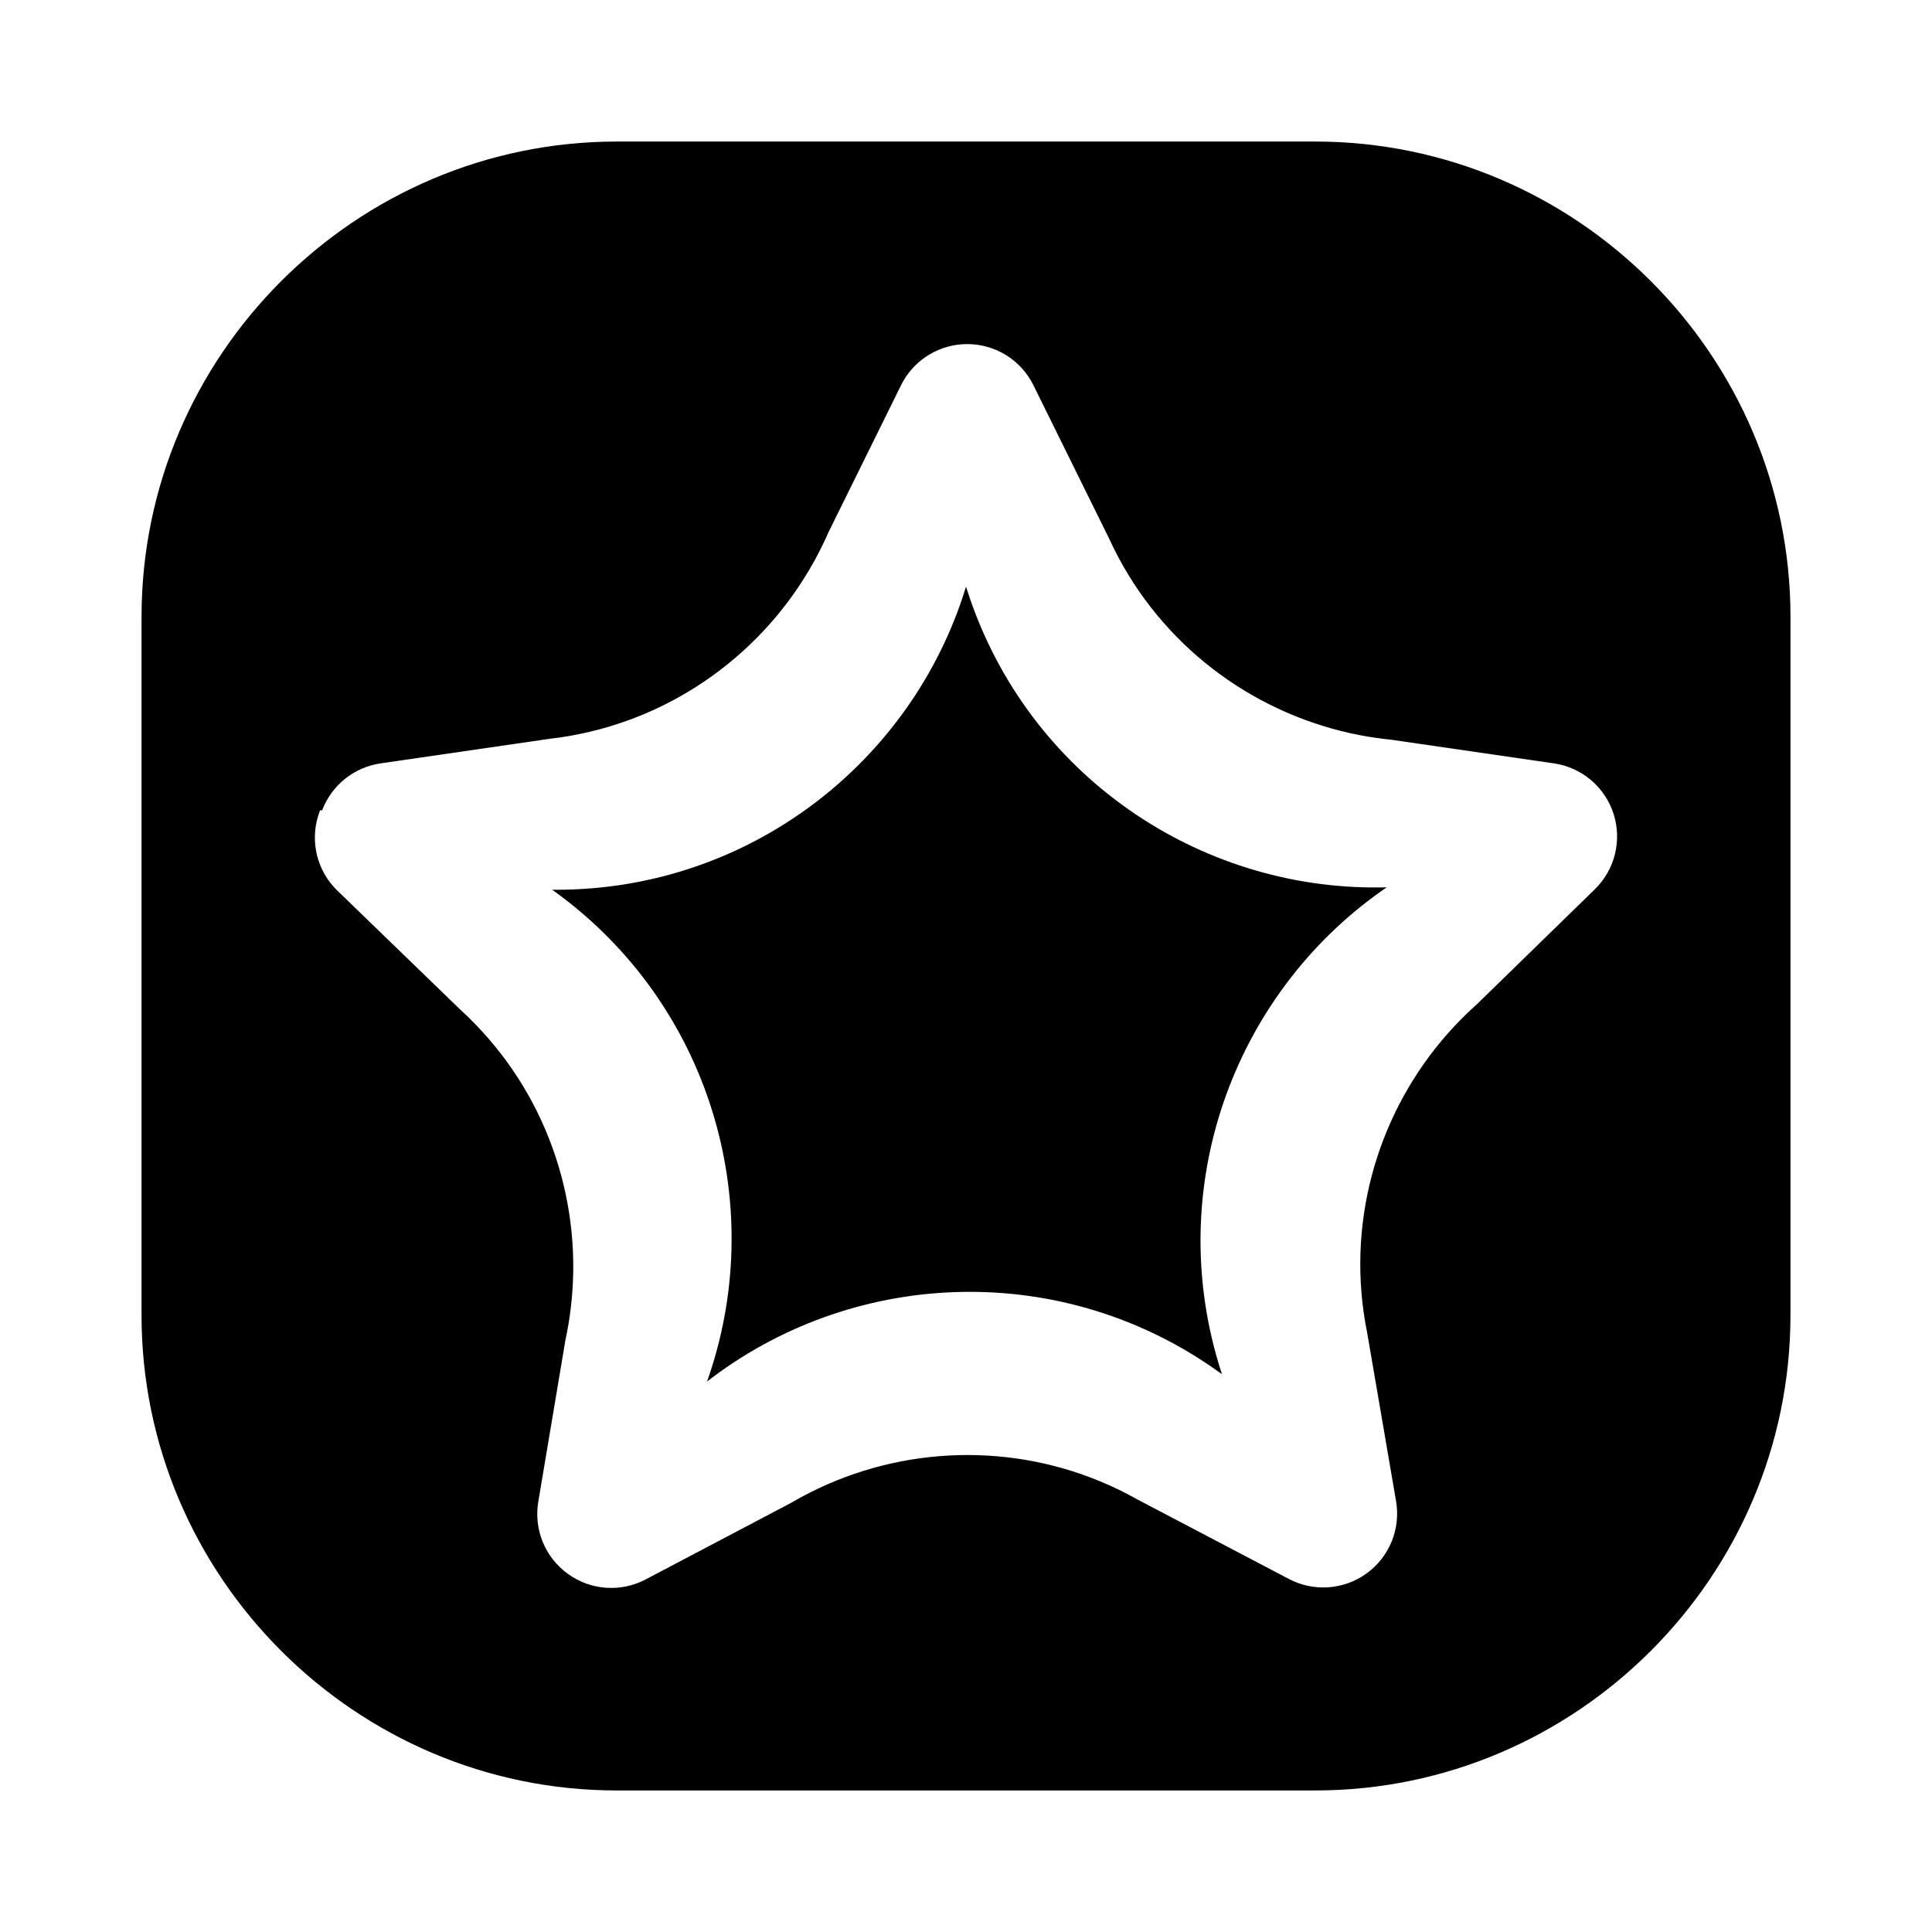
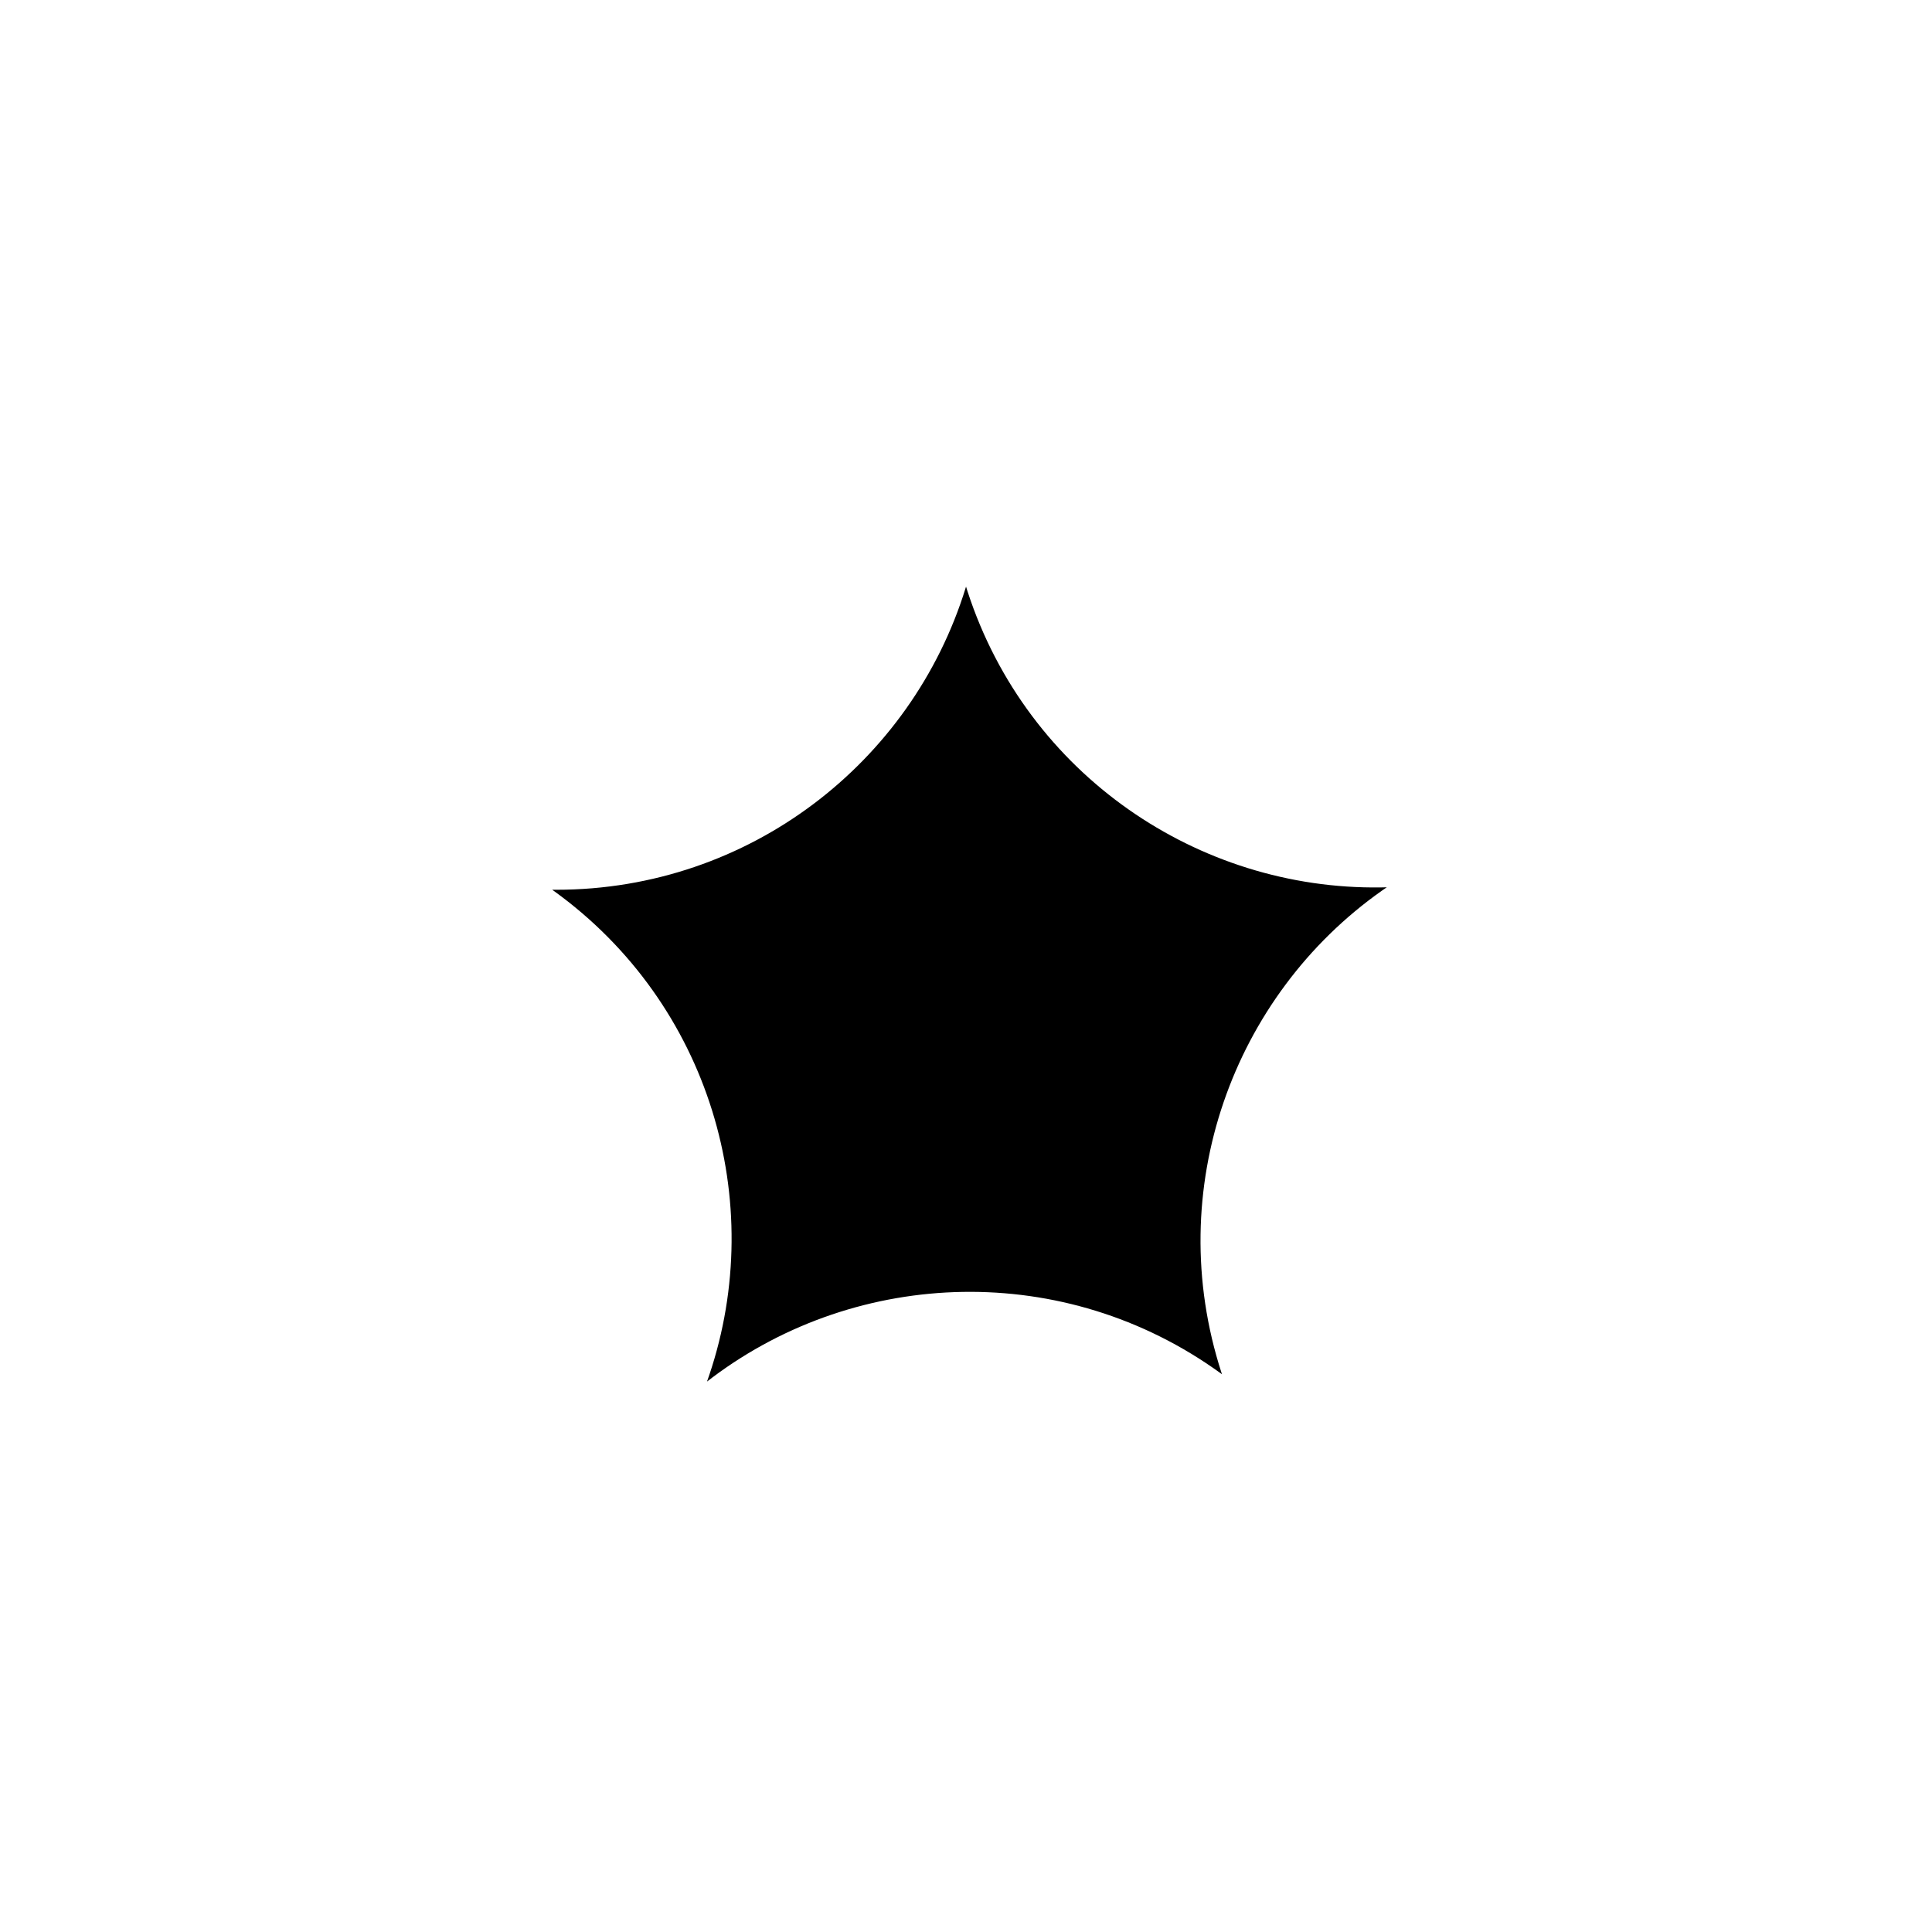
<svg xmlns="http://www.w3.org/2000/svg" fill="#000000" width="800px" height="800px" version="1.1" viewBox="144 144 512 512">
  <g>
    <path d="m474.64 374.04c-22.566-7.039-42.707-21.039-57.152-40.324-7.281-9.723-13.117-20.789-17.078-32.988-0.129-0.395-0.254-0.789-0.375-1.18-0.008-0.031-0.02-0.062-0.027-0.09-0.039 0.129-0.078 0.258-0.117 0.383-3.574 11.57-8.949 22.348-15.797 32.012-13.668 19.285-33.207 34.117-56.012 41.891-11.5 3.922-23.828 6.051-36.652 6.051-0.367 0-0.734-0.004-1.102-0.008 0.148 0.105 0.293 0.207 0.441 0.312 10.402 7.504 19.156 16.441 26.188 26.348 13.945 19.648 21.117 43.105 20.922 66.742-0.098 11.844-2.043 23.73-5.91 35.203-0.195 0.582-0.398 1.16-0.602 1.738 0.484-0.375 0.973-0.75 1.465-1.117 9.688-7.266 20.367-12.832 31.586-16.633 22.387-7.582 46.91-8.113 69.938-1.016 11.609 3.578 22.836 9.094 33.219 16.629 0.09 0.066 0.176 0.129 0.266 0.195-0.035-0.105-0.07-0.207-0.105-0.312-3.965-12.199-5.75-24.578-5.574-36.727 0.348-24.09 8.414-47.258 22.527-66.215 7.07-9.5 15.66-17.941 25.559-24.918 0.418-0.293 0.84-0.586 1.262-0.875-0.512 0.016-1.023 0.027-1.535 0.035-12.117 0.172-24.027-1.609-35.332-5.137z" />
-     <path d="m492.54 181.51h-185.08c-69.273 0-125.95 56.68-125.95 125.95v185.08c0 69.273 56.68 125.95 125.95 125.95h185.08c69.273 0 125.95-56.68 125.95-125.95l0.004-185.08c0-69.273-56.68-125.95-125.95-125.95zm74.105 198.16-31.199 30.414c-2.082 1.852-4.074 3.797-5.969 5.816-18.723 19.98-28.047 47.805-24.094 75.863 0.258 1.828 0.57 3.656 0.941 5.484l7.648 44.57c1.258 7.34-1.758 14.758-7.781 19.133-6.019 4.379-14.008 4.965-20.602 1.504l-40.039-21.016c-1.625-0.918-3.266-1.777-4.926-2.586-25.477-12.41-54.816-12.117-79.598-0.469-2.508 1.18-4.969 2.473-7.375 3.883l-38.551 20.301c-6.59 3.469-14.574 2.898-20.602-1.477-6.039-4.356-9.082-11.762-7.848-19.105l7.215-42.969c0.586-2.727 1.047-5.469 1.379-8.219 3.309-27.18-5.594-55.141-25.355-75.453-1.285-1.324-2.617-2.613-3.996-3.871l-32.492-31.453c-5.352-5.18-7.297-12.945-5.019-20.035 0.137-0.426 0.289-0.844 0.449-1.254 0.18 0.008 0.355 0.016 0.535 0.023 2.504-6.637 8.422-11.426 15.488-12.453l44.75-6.504c1.852-0.211 3.688-0.48 5.508-0.801 27.906-4.914 51.488-22.383 64.703-46.363 1.336-2.426 2.57-4.918 3.688-7.473l19.281-39.07c3.098-6.277 9.293-10.387 16.211-10.859 0.441-0.031 0.887-0.047 1.332-0.047 7.445 0 14.246 4.227 17.543 10.906l20.016 40.551c0.773 1.695 1.598 3.359 2.461 4.988 13.301 25.023 37.199 42.051 64.09 47.207 2.723 0.523 5.473 0.922 8.246 1.199l43.117 6.266c7.367 1.07 13.492 6.231 15.793 13.312s0.383 14.855-4.949 20.055z" />
  </g>
</svg>